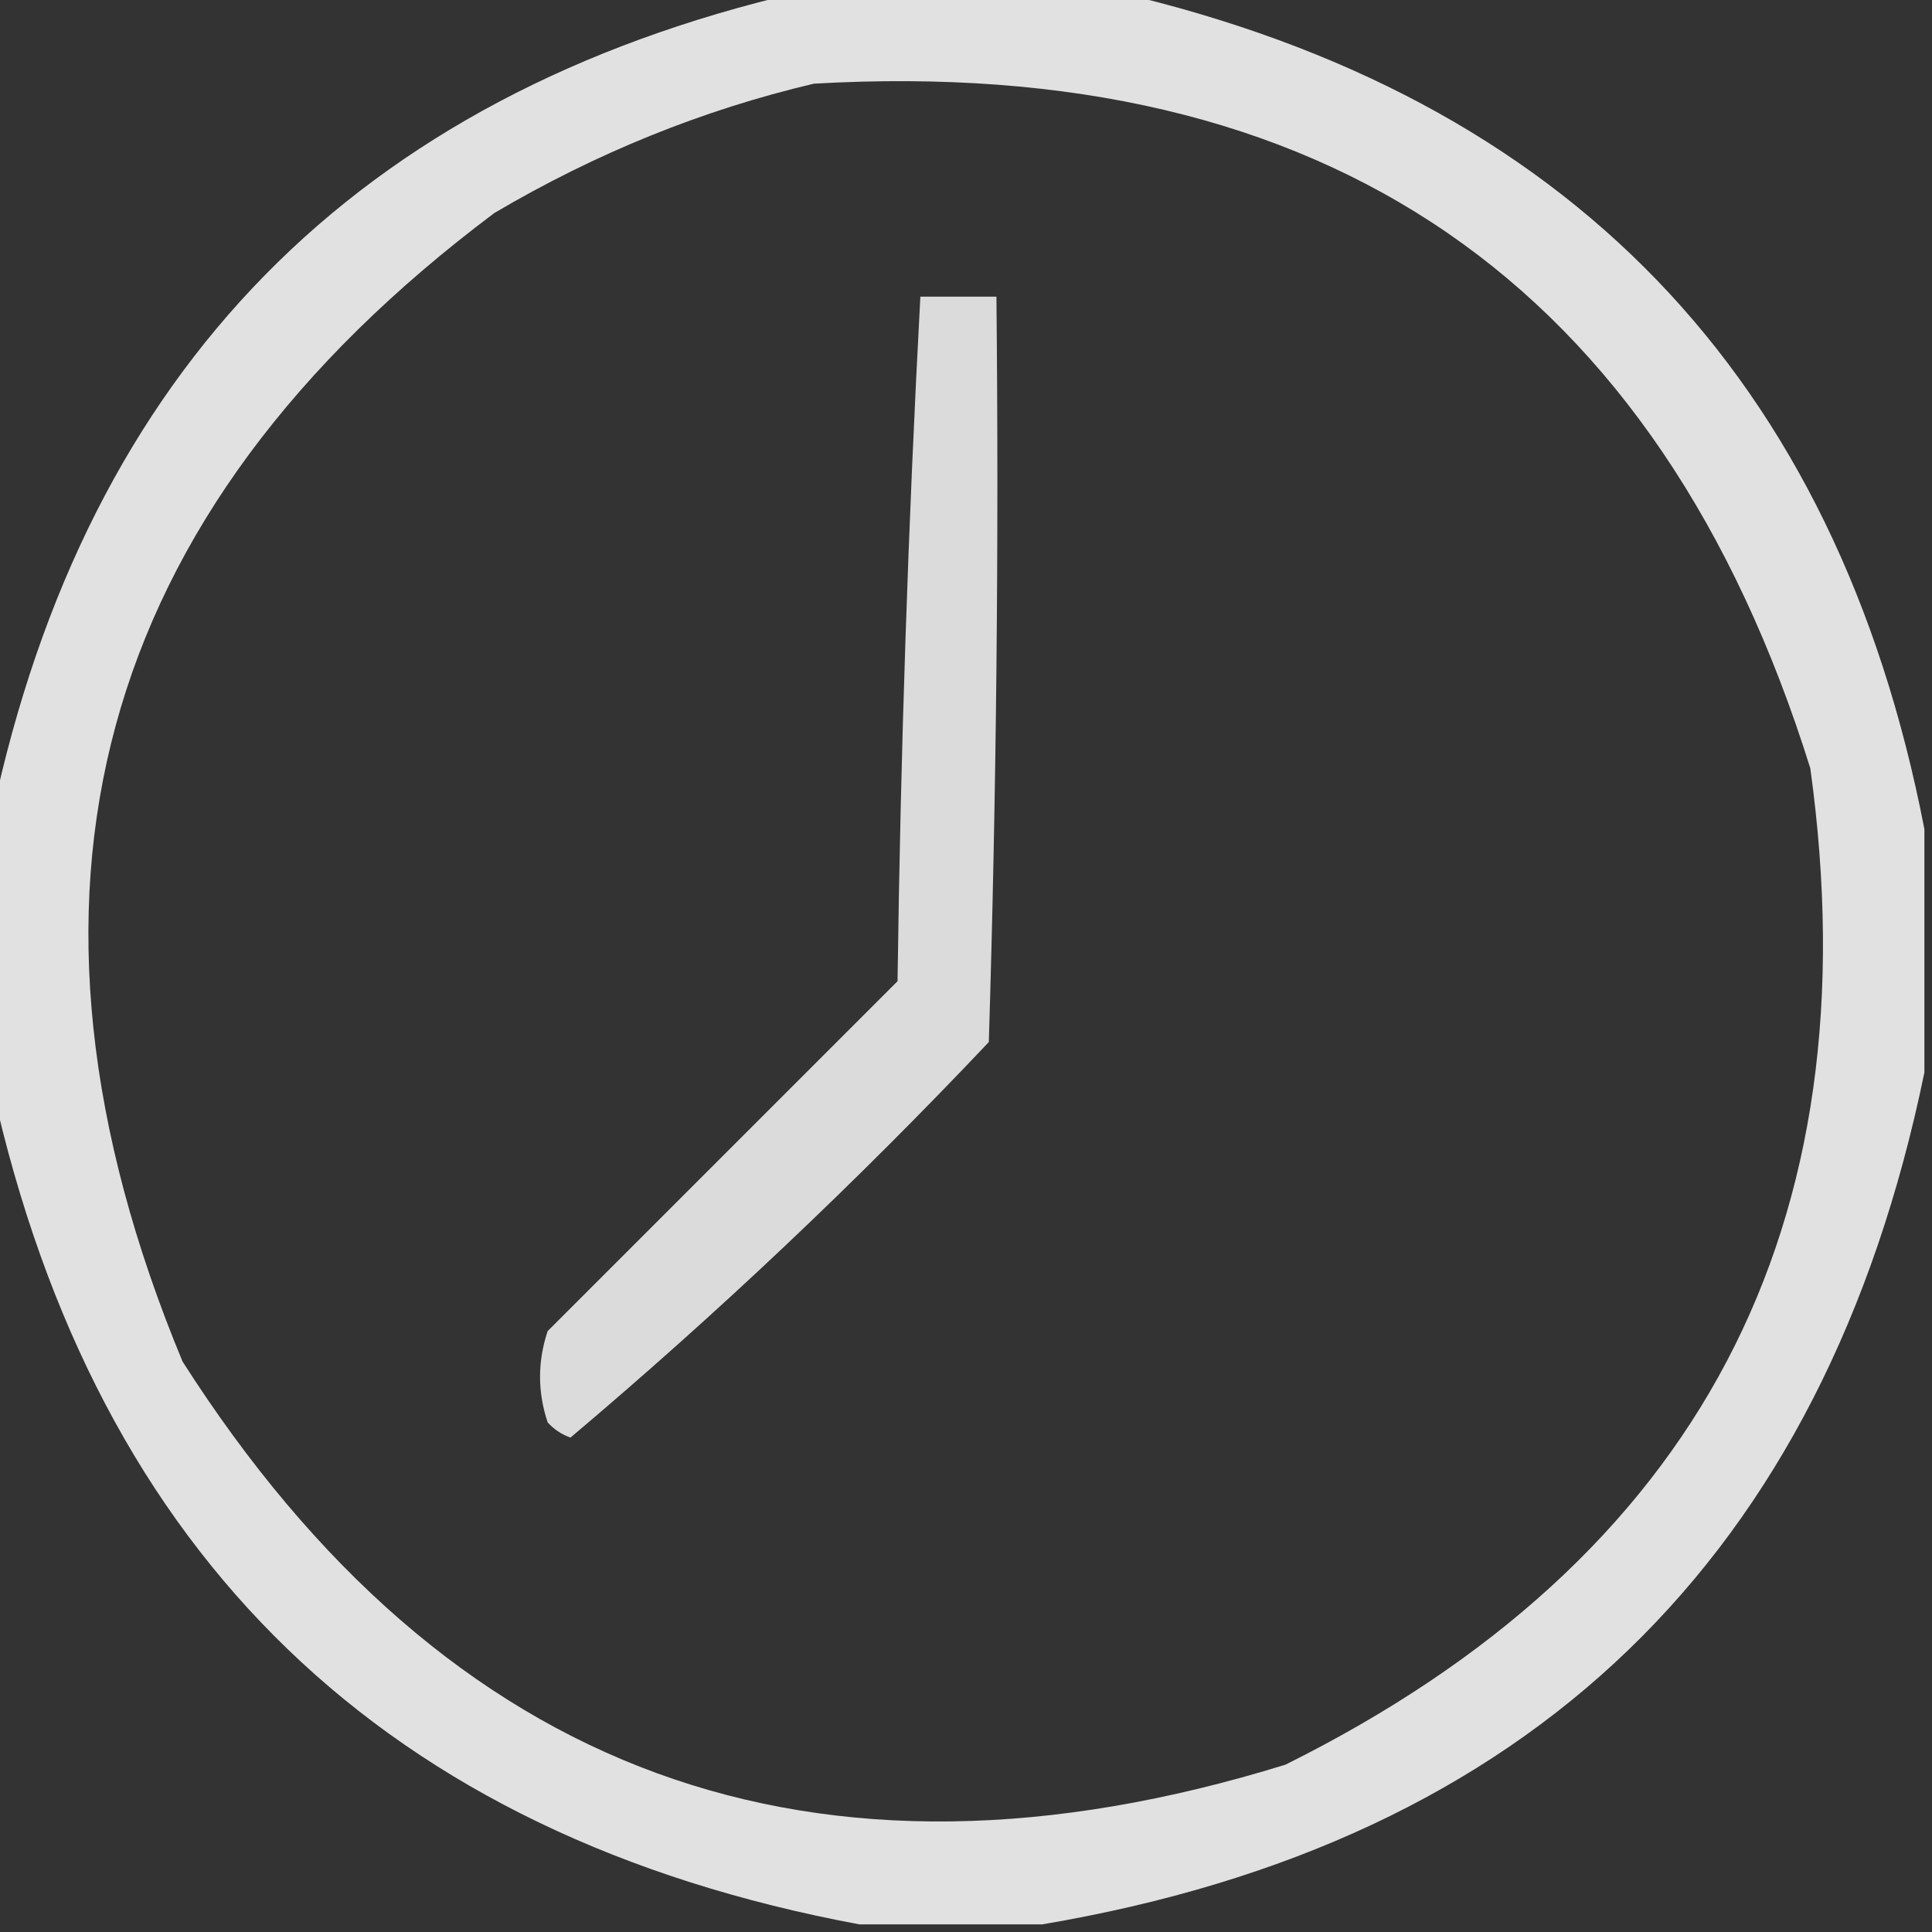
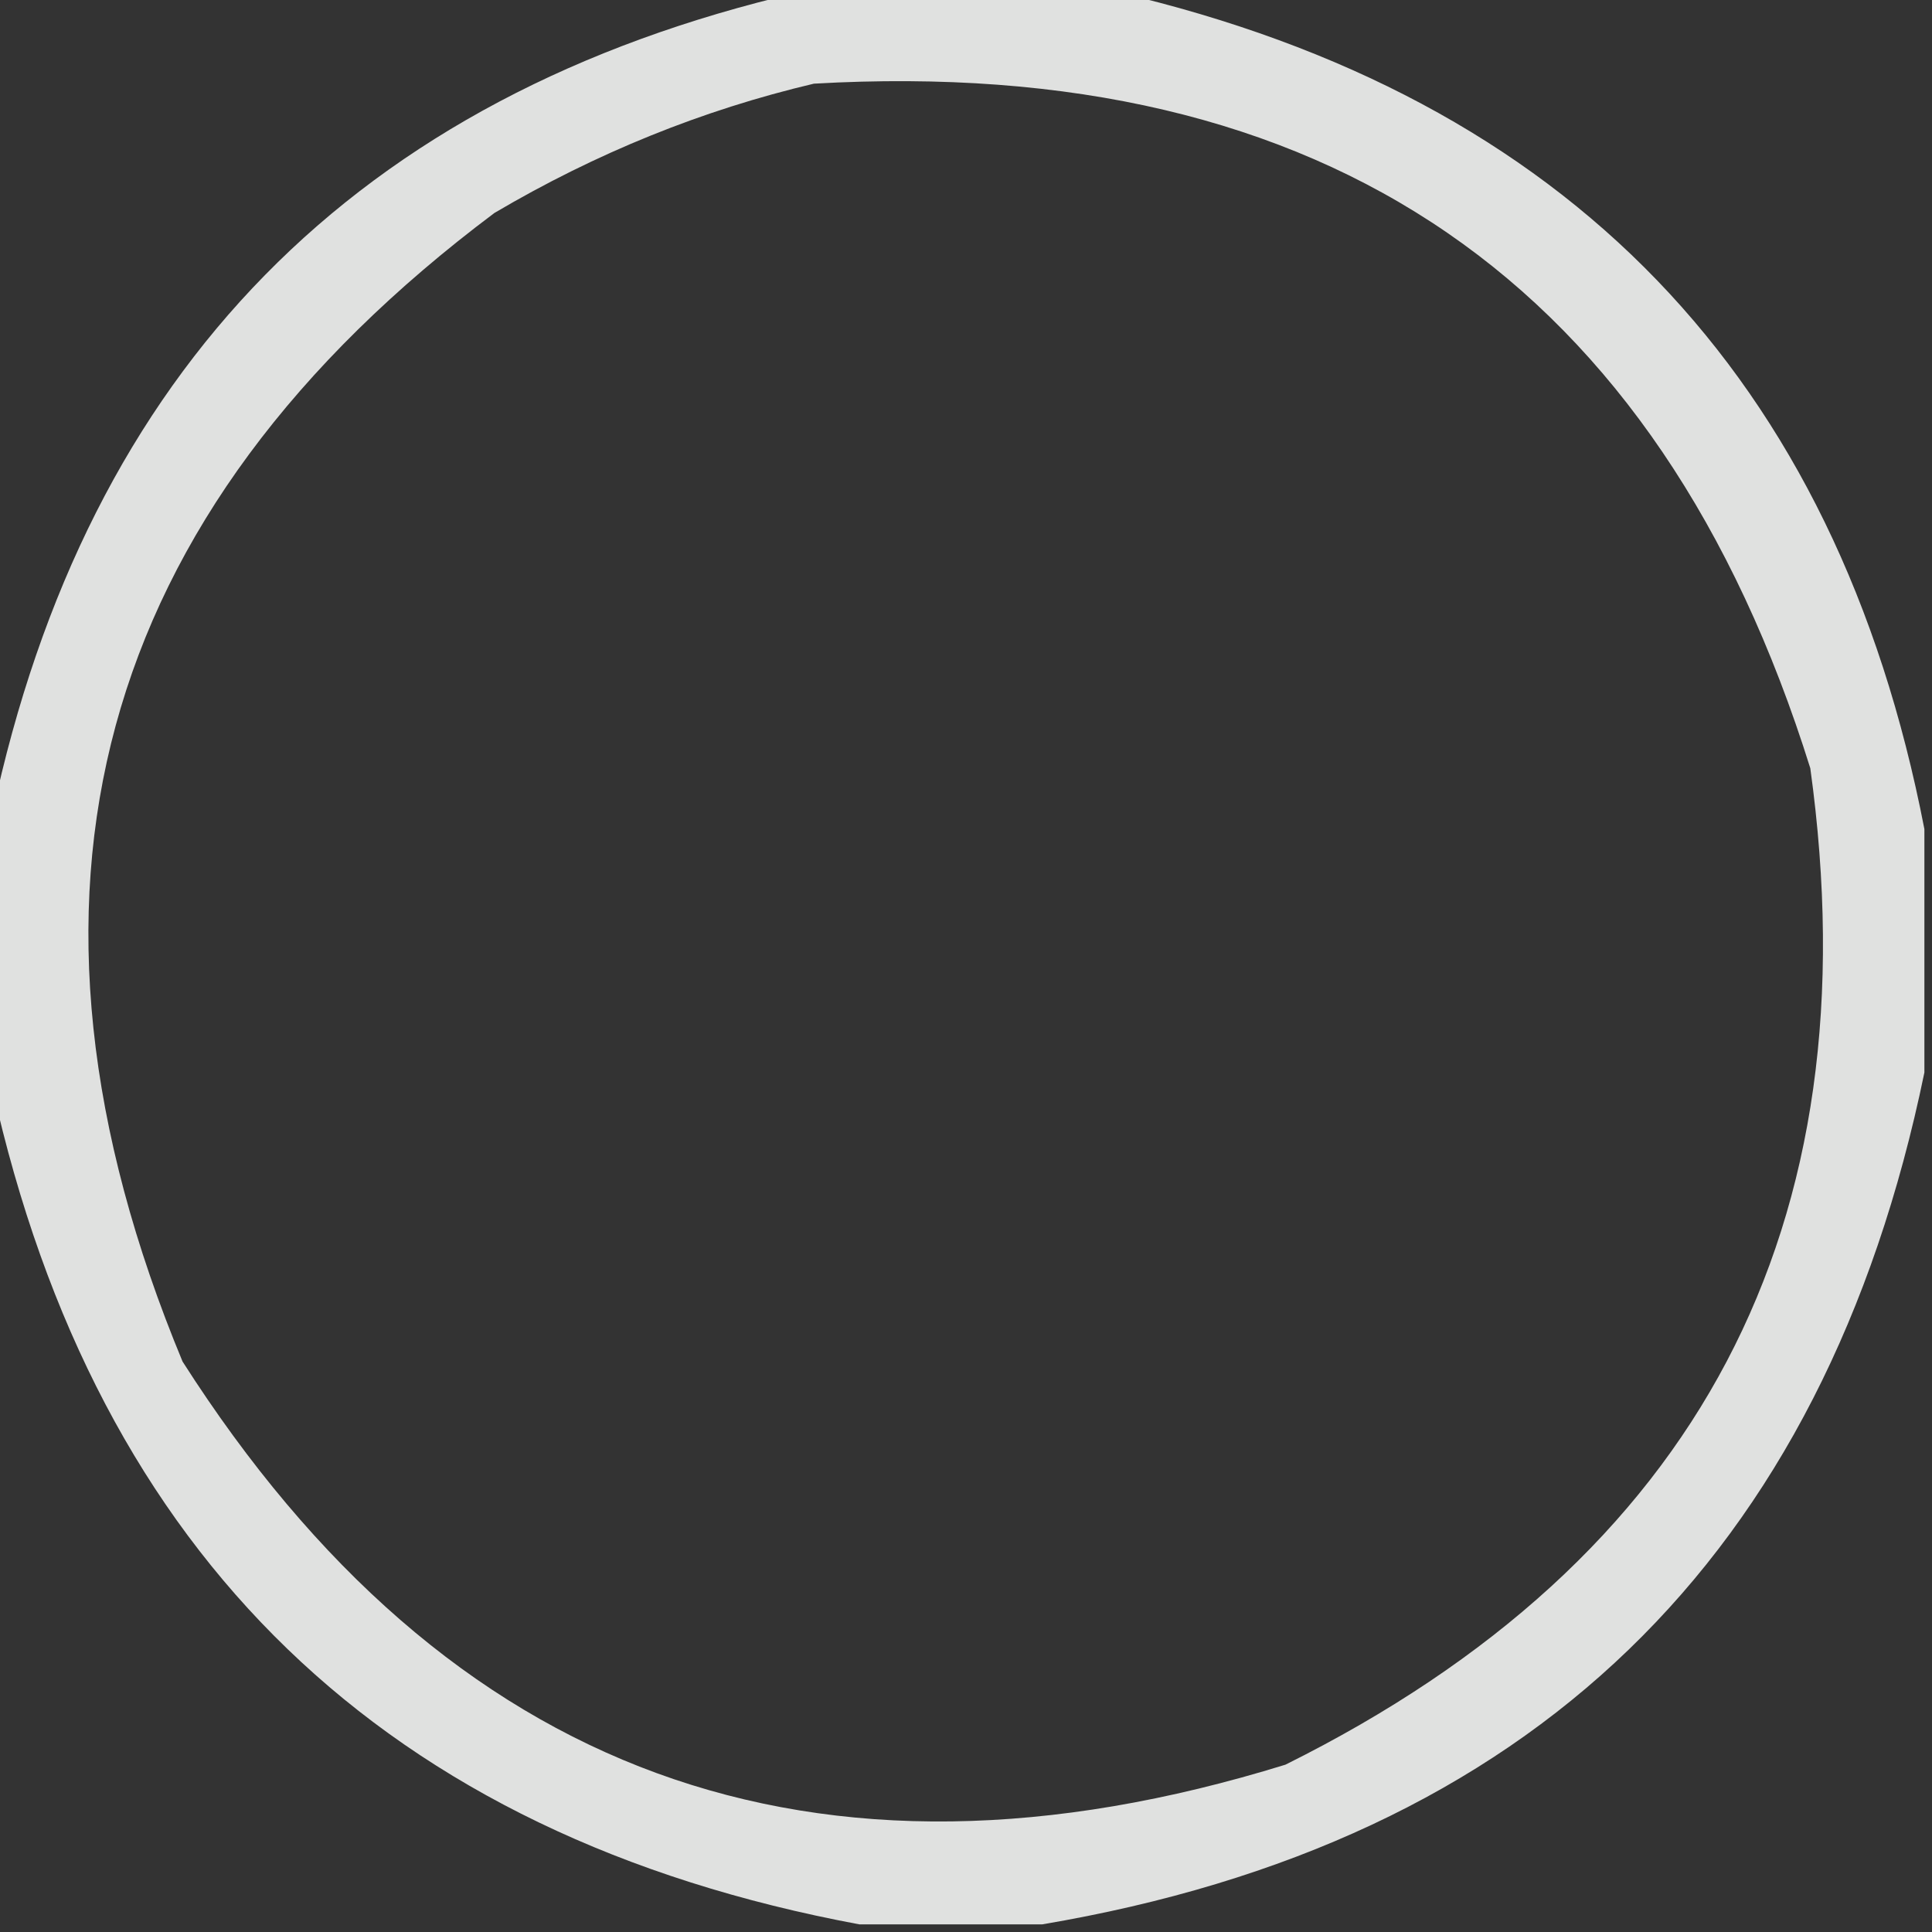
<svg xmlns="http://www.w3.org/2000/svg" version="1.1" width="127px" height="127px" style="shape-rendering:geometricPrecision; text-rendering:geometricPrecision; image-rendering:optimizeQuality; fill-rule:evenodd; clip-rule:evenodd">
  <rect width="100%" height="100%" fill="#333333" stroke="none" />
  <g>
    <path style="opacity:0.849" fill="#fefffe" d="M 52.5,-0.5 C 59.5,-0.5 66.5,-0.5 73.5,-0.5C 103.068,6.401 120.735,24.734 126.5,54.5C 126.5,59.833 126.5,65.167 126.5,70.5C 119.922,102.412 100.588,121.079 68.5,126.5C 64.5,126.5 60.5,126.5 56.5,126.5C 25.369,120.702 6.369,102.368 -0.5,71.5C -0.5,65.5 -0.5,59.5 -0.5,53.5C 5.729,24.271 23.395,6.271 52.5,-0.5 Z M 53.5,5.5 C 87.18,3.569 109.013,18.569 119,50.5C 123.173,80.656 111.673,102.49 84.5,116C 53.556,125.575 29.39,116.742 12,89.5C -0.694,58.929 6.139,33.762 32.5,14C 39.182,10.058 46.182,7.225 53.5,5.5 Z" />
  </g>
  <g>
-     <path style="opacity:0.824" fill="#fefffe" d="M 60.5,19.5 C 62.167,19.5 63.833,19.5 65.5,19.5C 65.667,35.837 65.5,52.17 65,68.5C 56.287,77.715 47.12,86.382 37.5,94.5C 36.914,94.291 36.414,93.957 36,93.5C 35.333,91.5 35.333,89.5 36,87.5C 43.667,79.833 51.333,72.167 59,64.5C 59.198,49.456 59.698,34.456 60.5,19.5 Z" />
-   </g>
+     </g>
</svg>